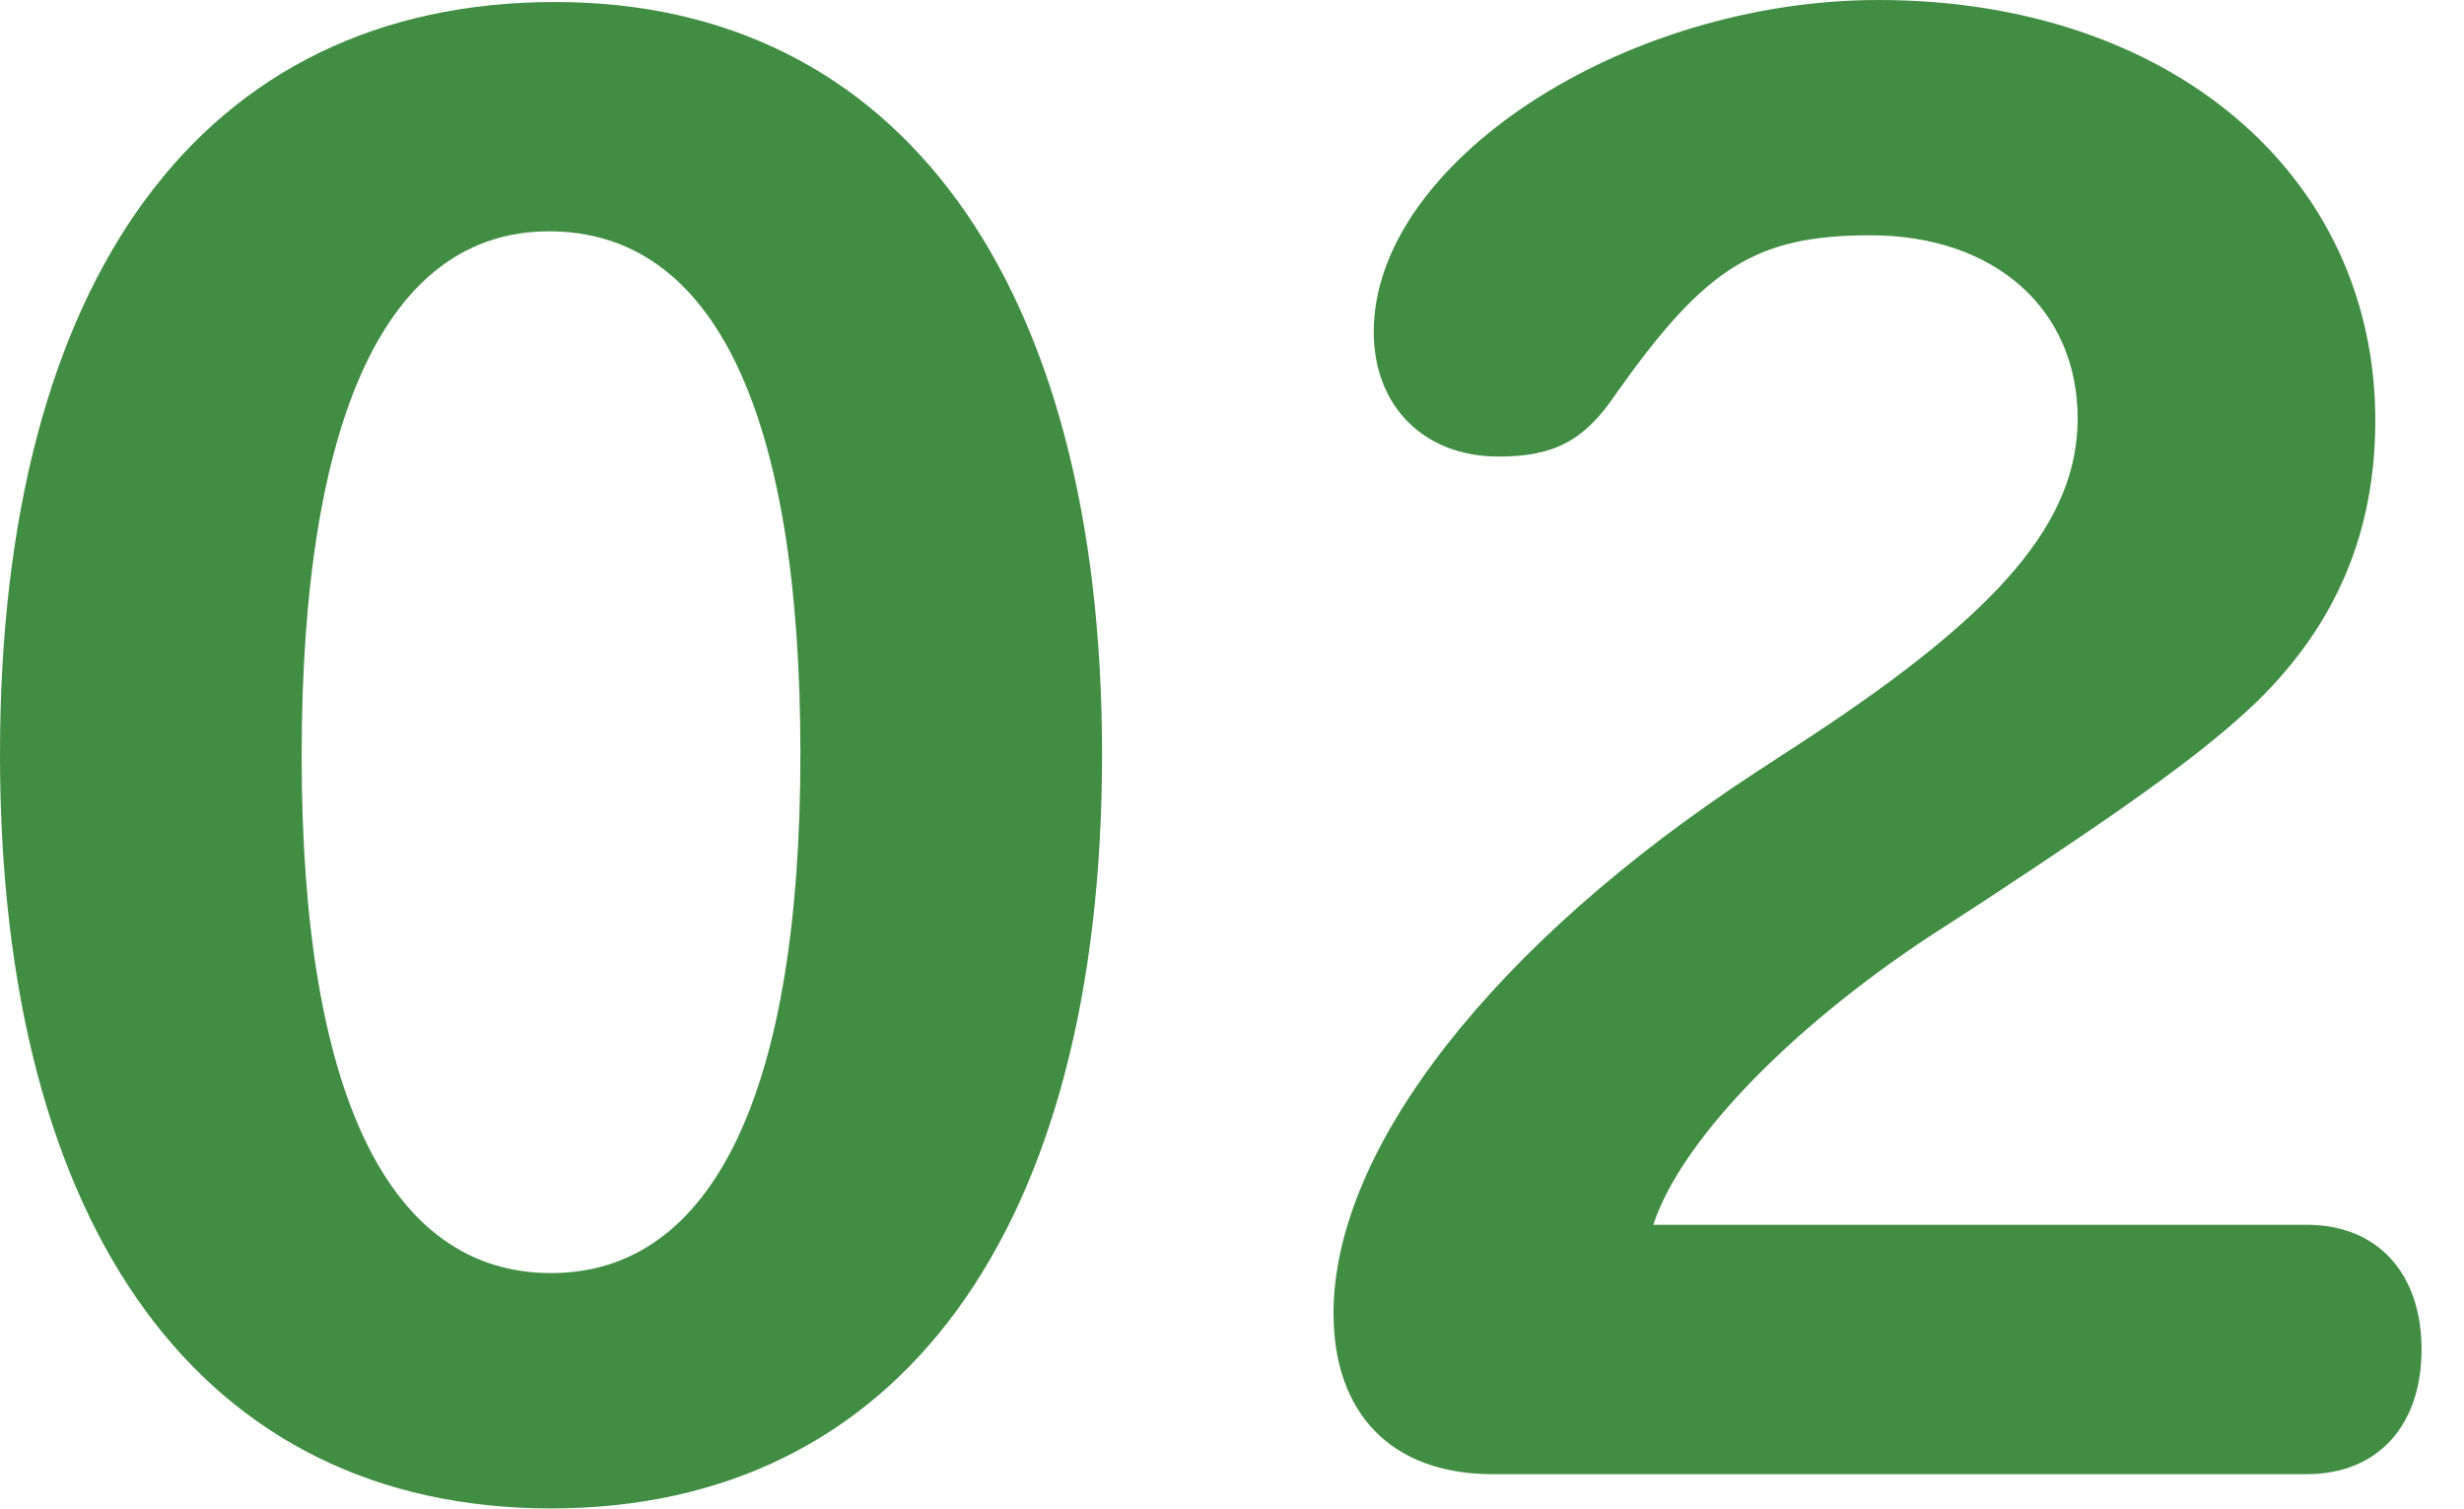
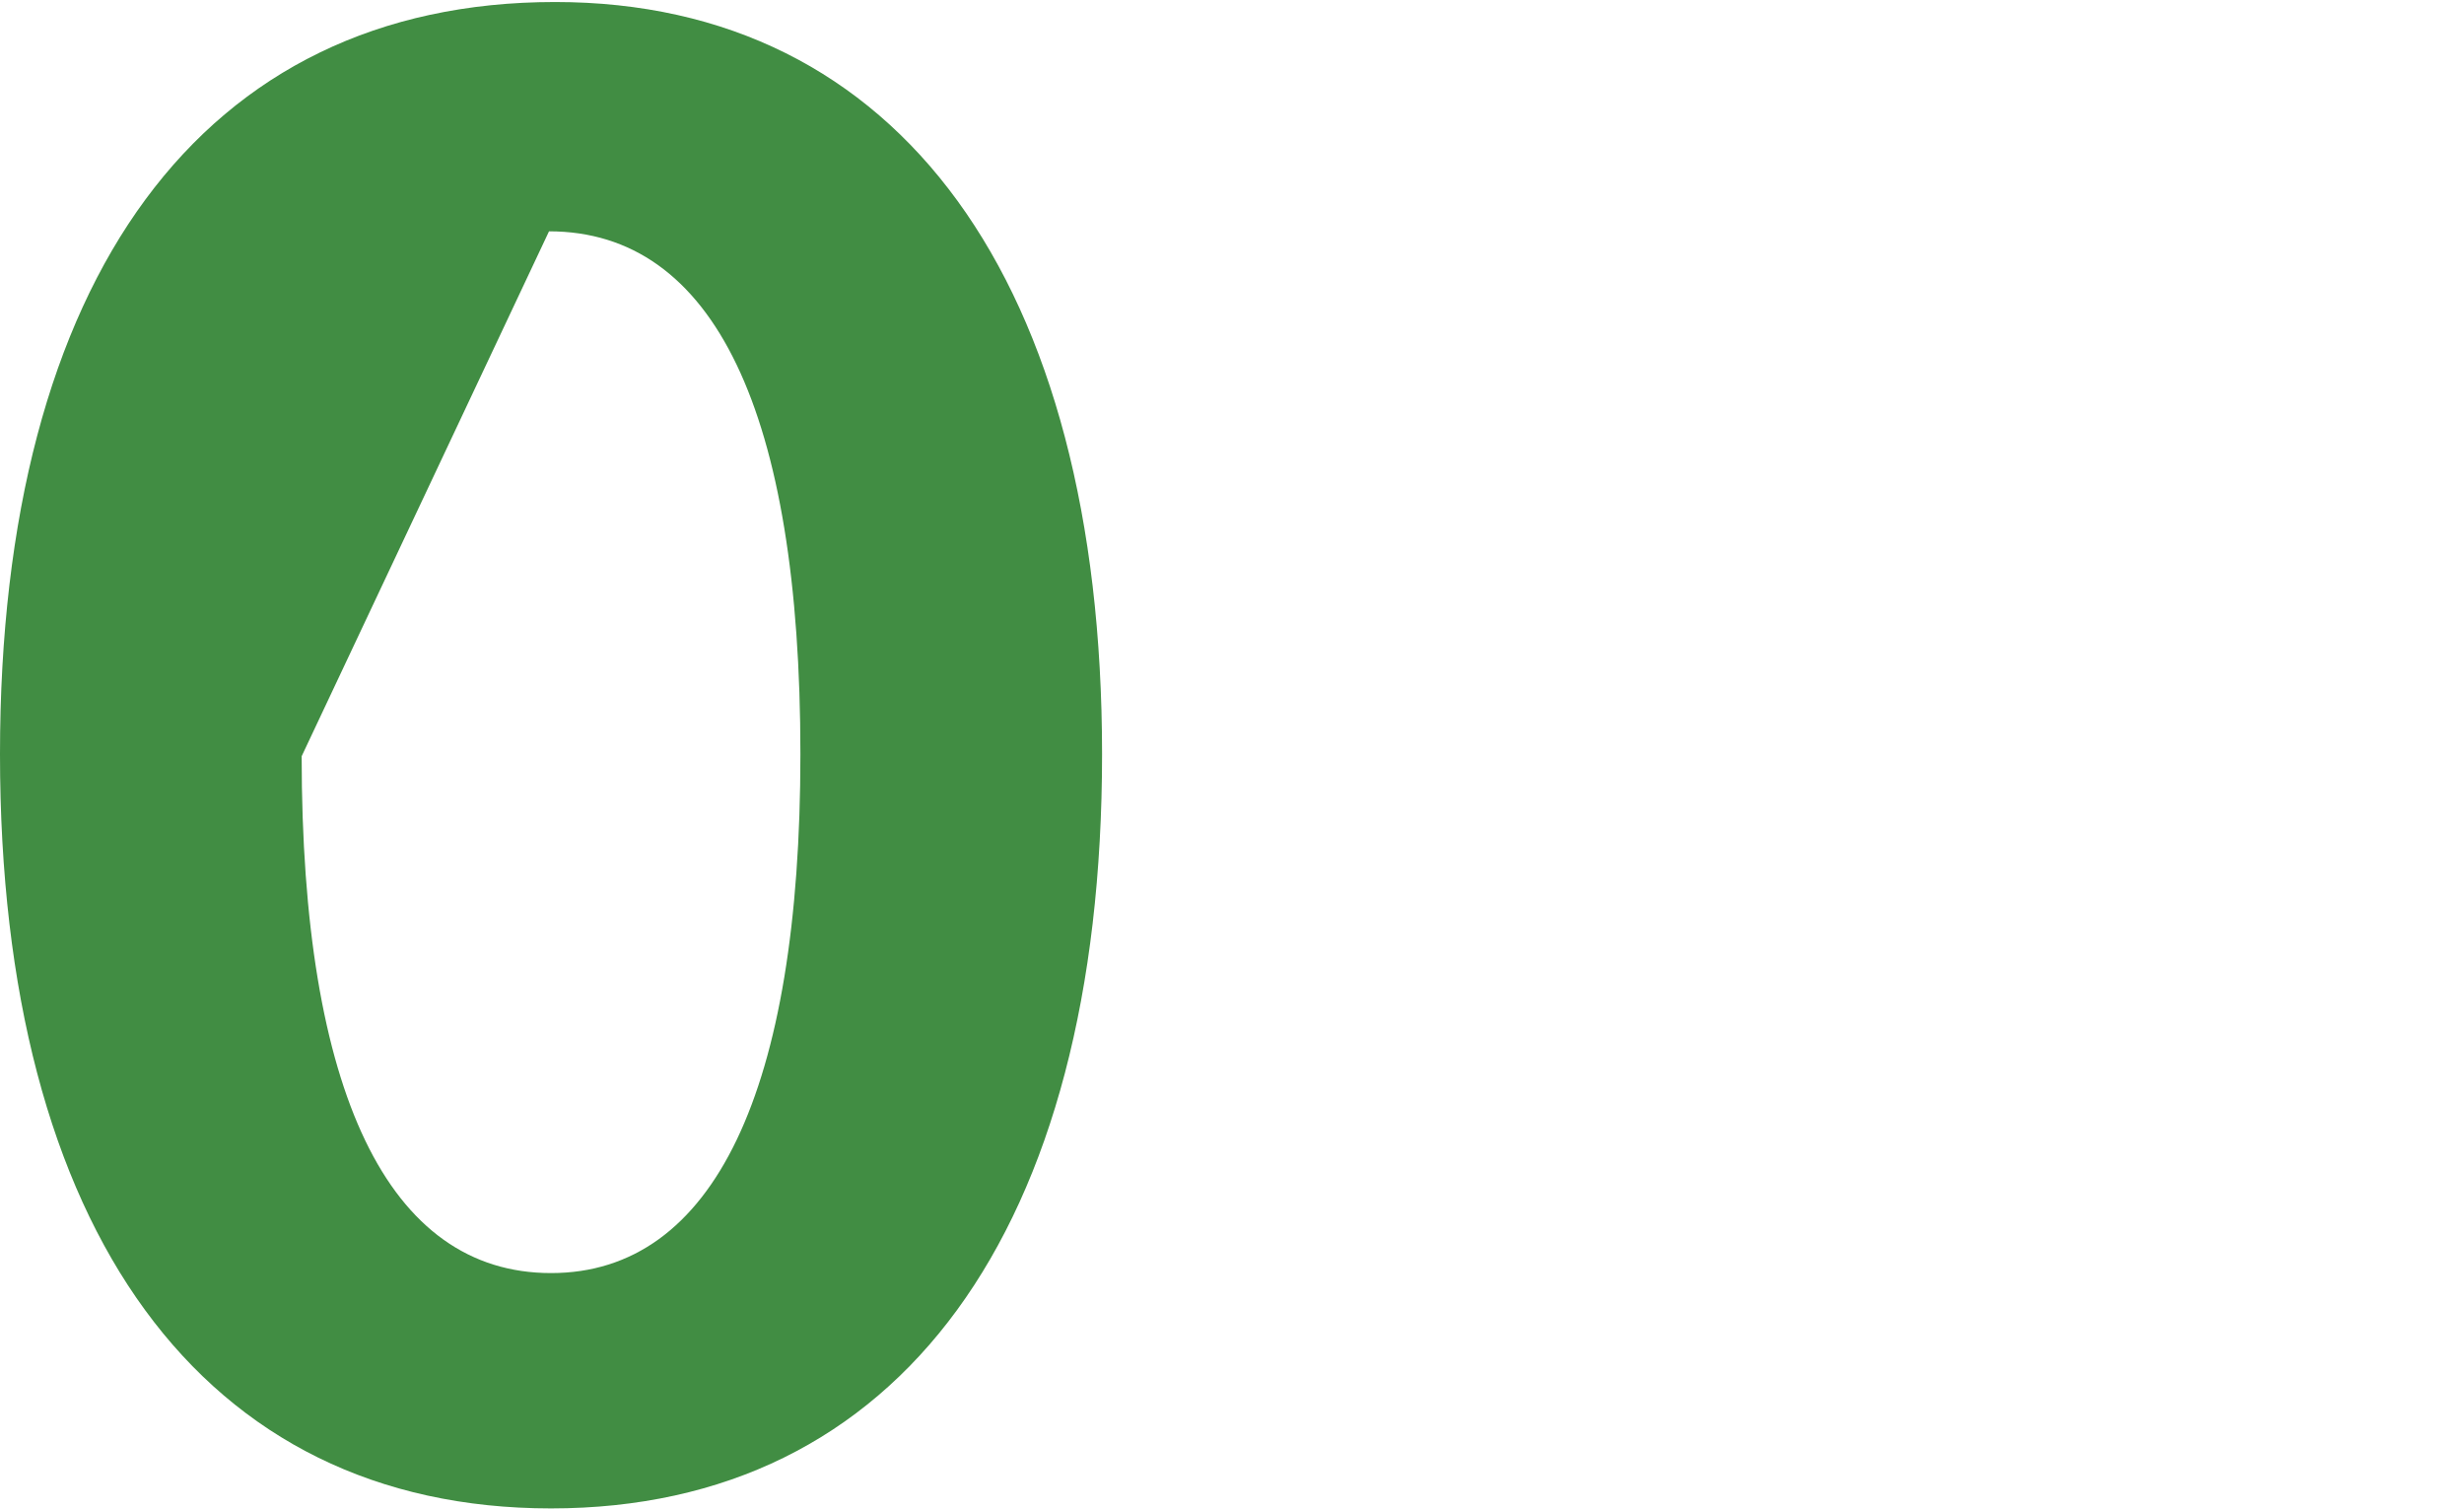
<svg xmlns="http://www.w3.org/2000/svg" width="49px" height="30px" viewBox="0 0 49 30" version="1.1">
  <title>num-02</title>
  <g id="Page-1" stroke="none" stroke-width="1" fill="none" fill-rule="evenodd">
    <g id="top" transform="translate(-640, -2780)" fill="#418D43">
      <g id="Group-7" transform="translate(640, 2780)">
-         <path d="M5.999,15.038 C5.999,21.717 7.719,25.316 10.958,25.316 C14.198,25.316 15.917,21.677 15.917,14.998 C15.917,8.199 14.198,4.6 10.918,4.6 C7.719,4.6 5.999,8.239 5.999,15.038 M21.916,14.998 C21.916,24.476 17.877,29.996 10.958,29.996 C4.039,29.996 -3.01980663e-14,24.476 -3.01980663e-14,14.998 C-3.01980663e-14,5.519 4.039,0.04 11.038,0.04 C17.877,0.04 21.916,5.6 21.916,14.998" id="Fill-208" />
-         <path d="M45.876,24.356 C47.276,24.356 48.156,25.316 48.156,26.835 C48.156,28.356 47.276,29.315 45.876,29.315 L29.679,29.315 C27.679,29.315 26.519,28.115 26.519,26.116 C26.519,22.836 29.719,18.757 34.918,15.357 L35.958,14.678 C39.797,12.158 41.317,10.358 41.317,8.319 C41.317,6.159 39.677,4.679 37.197,4.679 C34.918,4.679 33.918,5.319 32.158,7.799 C31.519,8.759 30.918,9.079 29.799,9.079 C28.319,9.079 27.319,8.079 27.319,6.599 C27.319,3.24 32.278,-2.00728323e-13 37.357,-2.00728323e-13 C43.156,-2.00728323e-13 47.236,3.48 47.236,8.359 C47.236,10.559 46.476,12.398 44.876,13.958 C43.876,14.918 42.437,15.958 39.517,17.877 L38.717,18.397 C35.758,20.277 33.438,22.636 32.878,24.356 L45.876,24.356 Z" id="Fill-209" />
+         <path d="M5.999,15.038 C5.999,21.717 7.719,25.316 10.958,25.316 C14.198,25.316 15.917,21.677 15.917,14.998 C15.917,8.199 14.198,4.6 10.918,4.6 M21.916,14.998 C21.916,24.476 17.877,29.996 10.958,29.996 C4.039,29.996 -3.01980663e-14,24.476 -3.01980663e-14,14.998 C-3.01980663e-14,5.519 4.039,0.04 11.038,0.04 C17.877,0.04 21.916,5.6 21.916,14.998" id="Fill-208" />
      </g>
    </g>
  </g>
</svg>